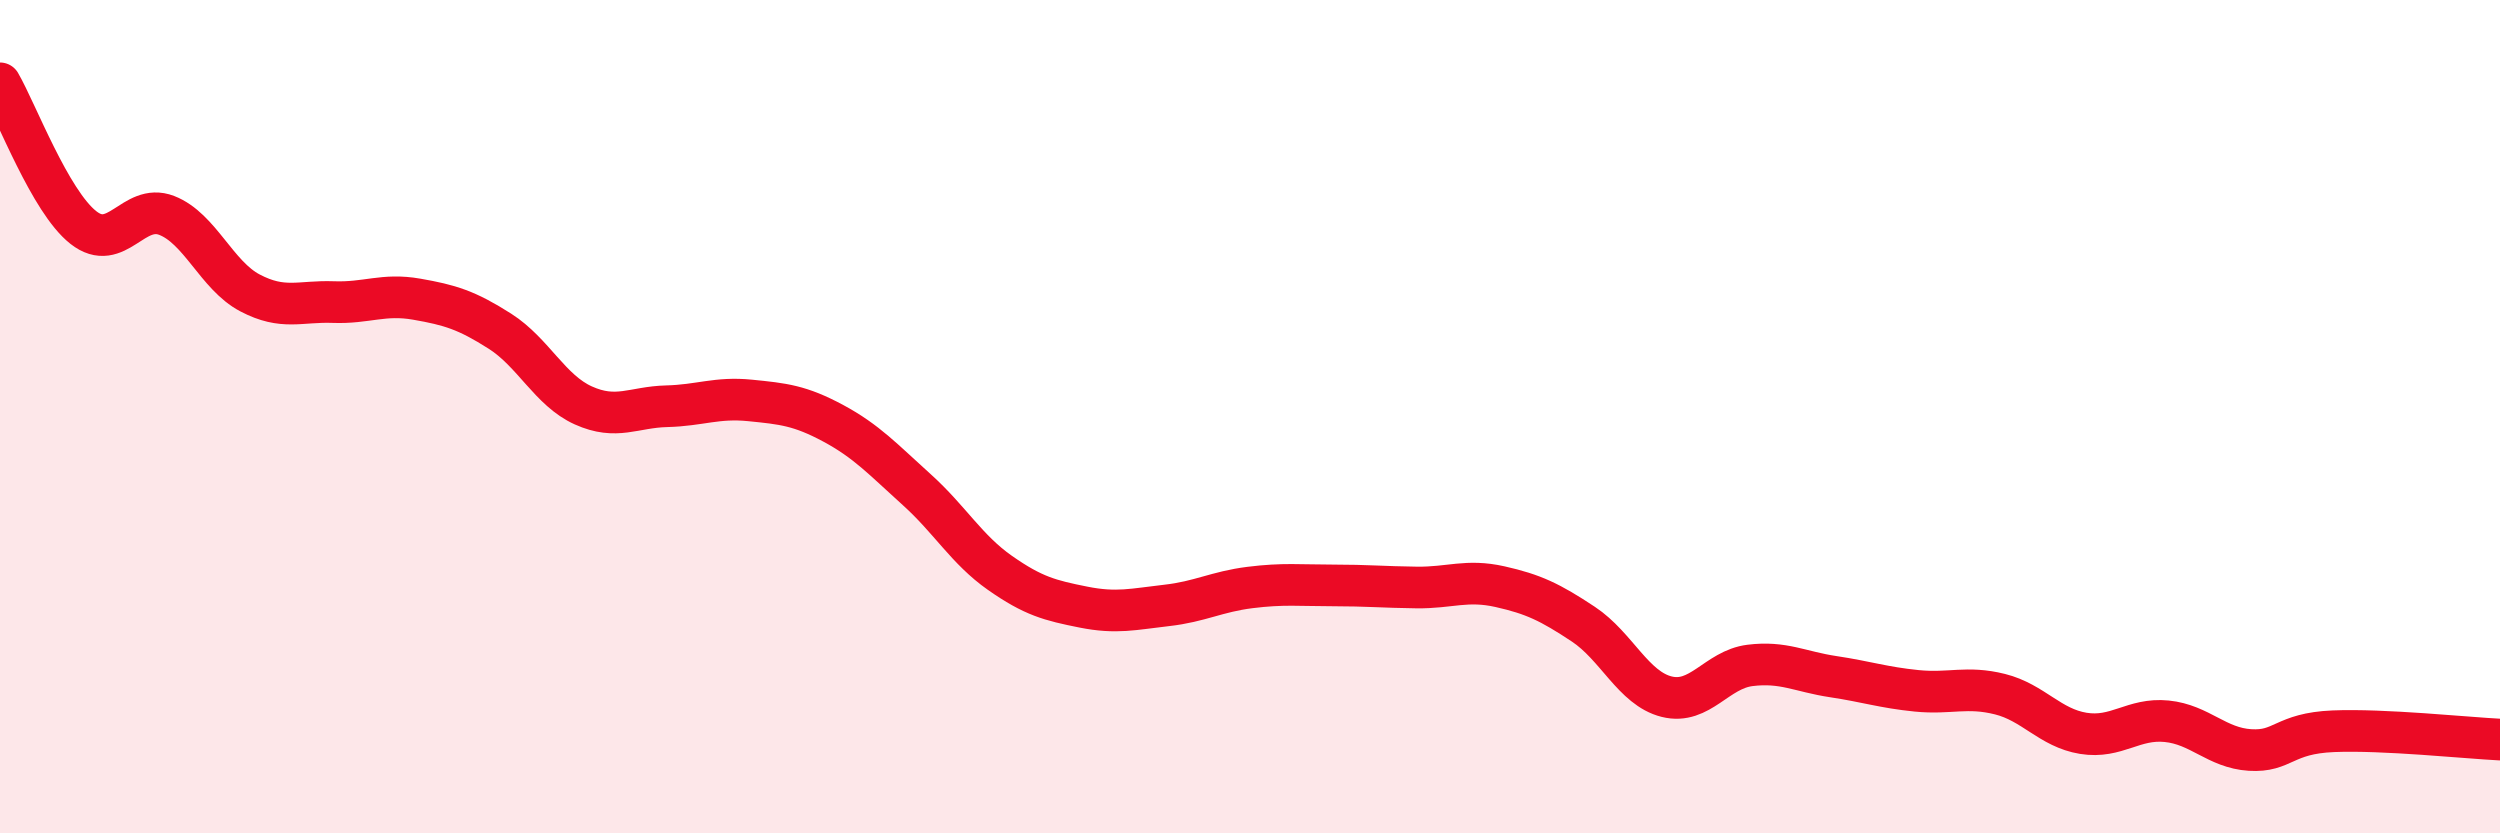
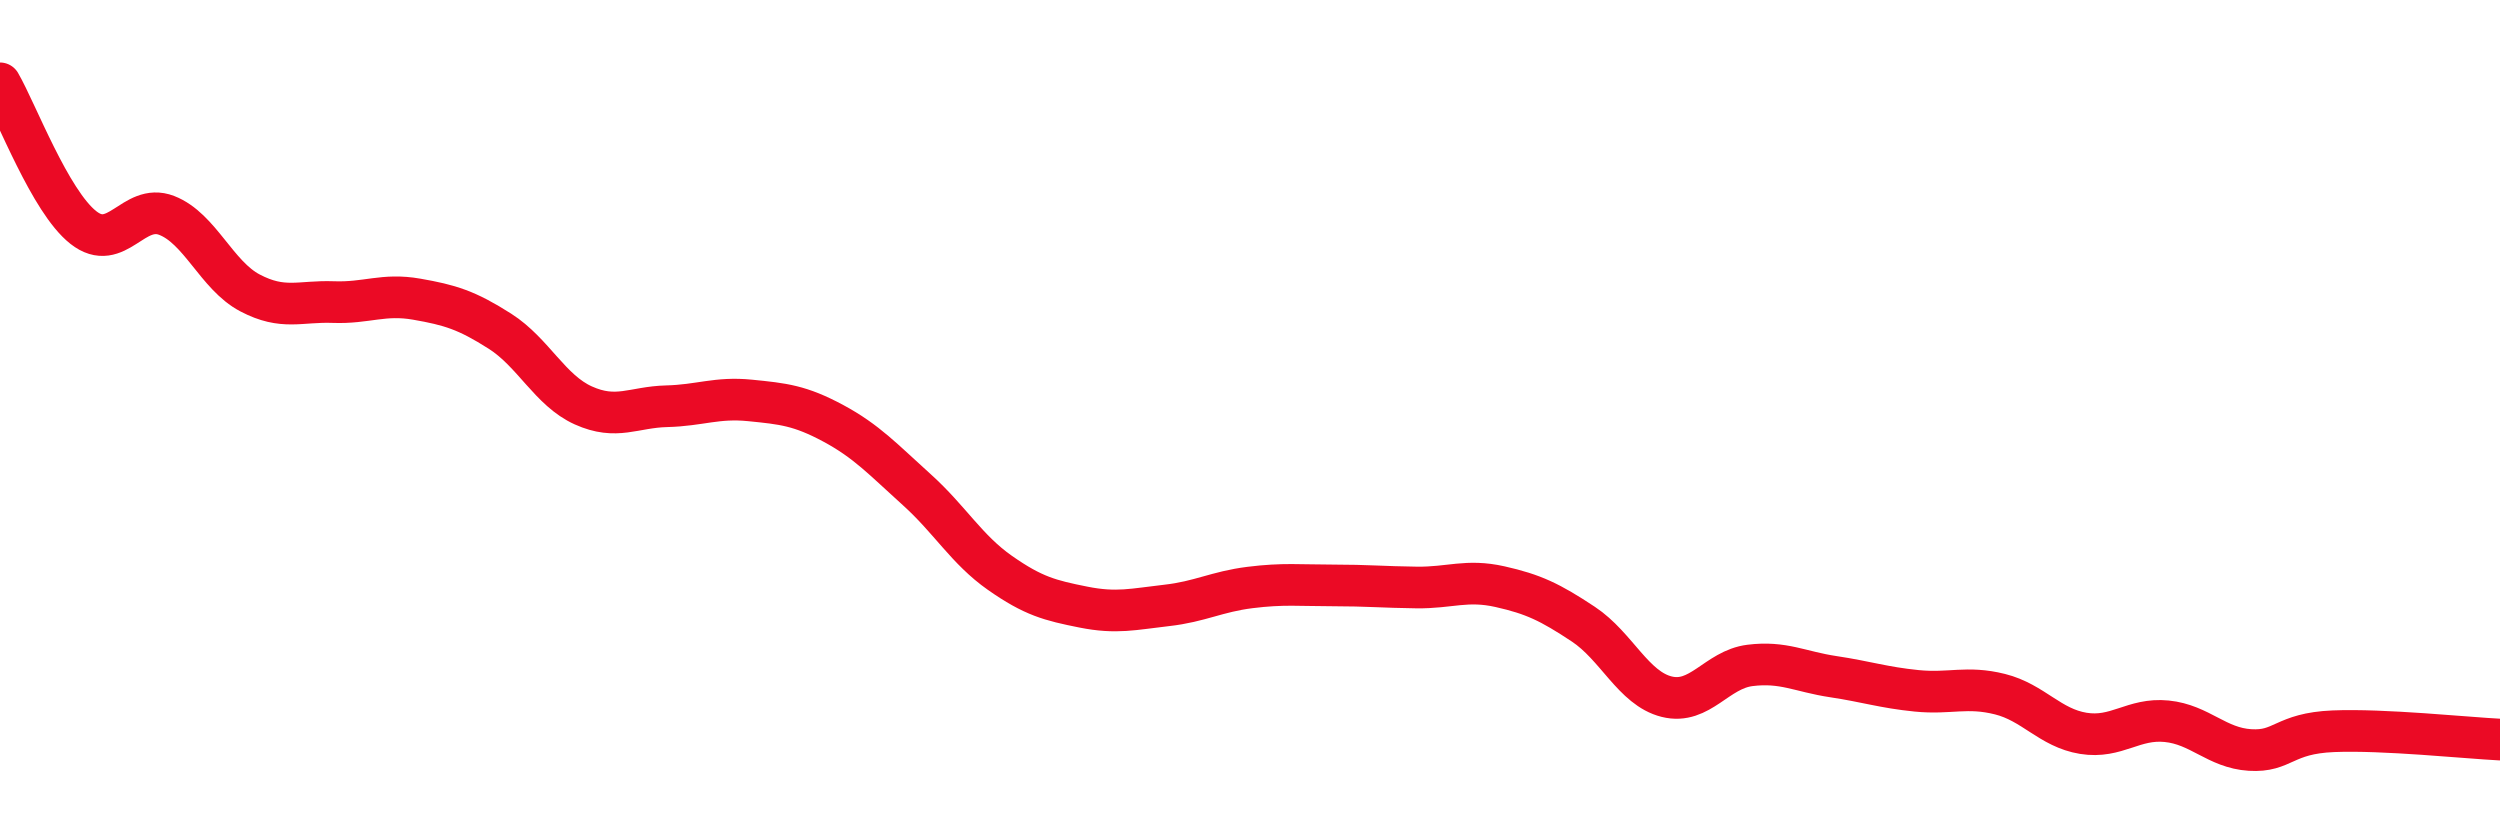
<svg xmlns="http://www.w3.org/2000/svg" width="60" height="20" viewBox="0 0 60 20">
-   <path d="M 0,2 C 0.4,2.69 1.2,4.83 2,5.46 C 2.8,6.09 3.2,4.86 4,5.17 C 4.8,5.48 5.2,6.61 6,7.03 C 6.8,7.45 7.2,7.22 8,7.25 C 8.8,7.28 9.2,7.04 10,7.18 C 10.8,7.32 11.2,7.44 12,7.95 C 12.8,8.46 13.2,9.37 14,9.73 C 14.8,10.09 15.2,9.77 16,9.75 C 16.8,9.73 17.2,9.53 18,9.61 C 18.8,9.69 19.2,9.73 20,10.16 C 20.8,10.59 21.2,11.03 22,11.75 C 22.8,12.47 23.2,13.19 24,13.75 C 24.8,14.31 25.2,14.41 26,14.57 C 26.8,14.73 27.2,14.62 28,14.53 C 28.8,14.44 29.2,14.2 30,14.1 C 30.8,14 31.2,14.05 32,14.05 C 32.8,14.05 33.2,14.09 34,14.1 C 34.8,14.11 35.2,13.9 36,14.08 C 36.8,14.26 37.2,14.45 38,14.98 C 38.8,15.51 39.2,16.52 40,16.72 C 40.8,16.92 41.2,16.07 42,15.97 C 42.8,15.87 43.2,16.12 44,16.24 C 44.8,16.36 45.2,16.5 46,16.58 C 46.8,16.66 47.2,16.46 48,16.66 C 48.8,16.86 49.2,17.47 50,17.6 C 50.8,17.73 51.2,17.23 52,17.31 C 52.8,17.39 53.2,17.95 54,18 C 54.8,18.05 54.8,17.6 56,17.55 C 57.2,17.5 59.2,17.71 60,17.75L60 20L0 20Z" fill="#EB0A25" opacity="0.1" stroke-linecap="round" stroke-linejoin="round" />
  <path d="M 0,2 C 0.4,2.69 1.2,4.83 2,5.46 C 2.8,6.09 3.2,4.86 4,5.17 C 4.8,5.48 5.2,6.61 6,7.03 C 6.8,7.45 7.2,7.22 8,7.25 C 8.8,7.28 9.2,7.04 10,7.18 C 10.8,7.32 11.2,7.44 12,7.95 C 12.8,8.46 13.2,9.37 14,9.73 C 14.8,10.09 15.2,9.77 16,9.75 C 16.8,9.73 17.2,9.53 18,9.61 C 18.8,9.69 19.2,9.73 20,10.16 C 20.8,10.59 21.2,11.03 22,11.75 C 22.8,12.47 23.2,13.19 24,13.75 C 24.8,14.31 25.2,14.41 26,14.57 C 26.8,14.73 27.2,14.62 28,14.53 C 28.8,14.44 29.2,14.2 30,14.1 C 30.8,14 31.2,14.05 32,14.05 C 32.8,14.05 33.2,14.09 34,14.1 C 34.8,14.11 35.2,13.9 36,14.08 C 36.8,14.26 37.2,14.45 38,14.98 C 38.8,15.51 39.2,16.52 40,16.72 C 40.8,16.92 41.2,16.07 42,15.97 C 42.8,15.87 43.2,16.12 44,16.24 C 44.8,16.36 45.2,16.5 46,16.58 C 46.8,16.66 47.2,16.46 48,16.66 C 48.8,16.86 49.2,17.47 50,17.6 C 50.8,17.73 51.2,17.23 52,17.31 C 52.8,17.39 53.2,17.95 54,18 C 54.8,18.05 54.8,17.6 56,17.55 C 57.2,17.5 59.2,17.71 60,17.75" stroke="#EB0A25" stroke-width="1" fill="none" stroke-linecap="round" stroke-linejoin="round" />
</svg>